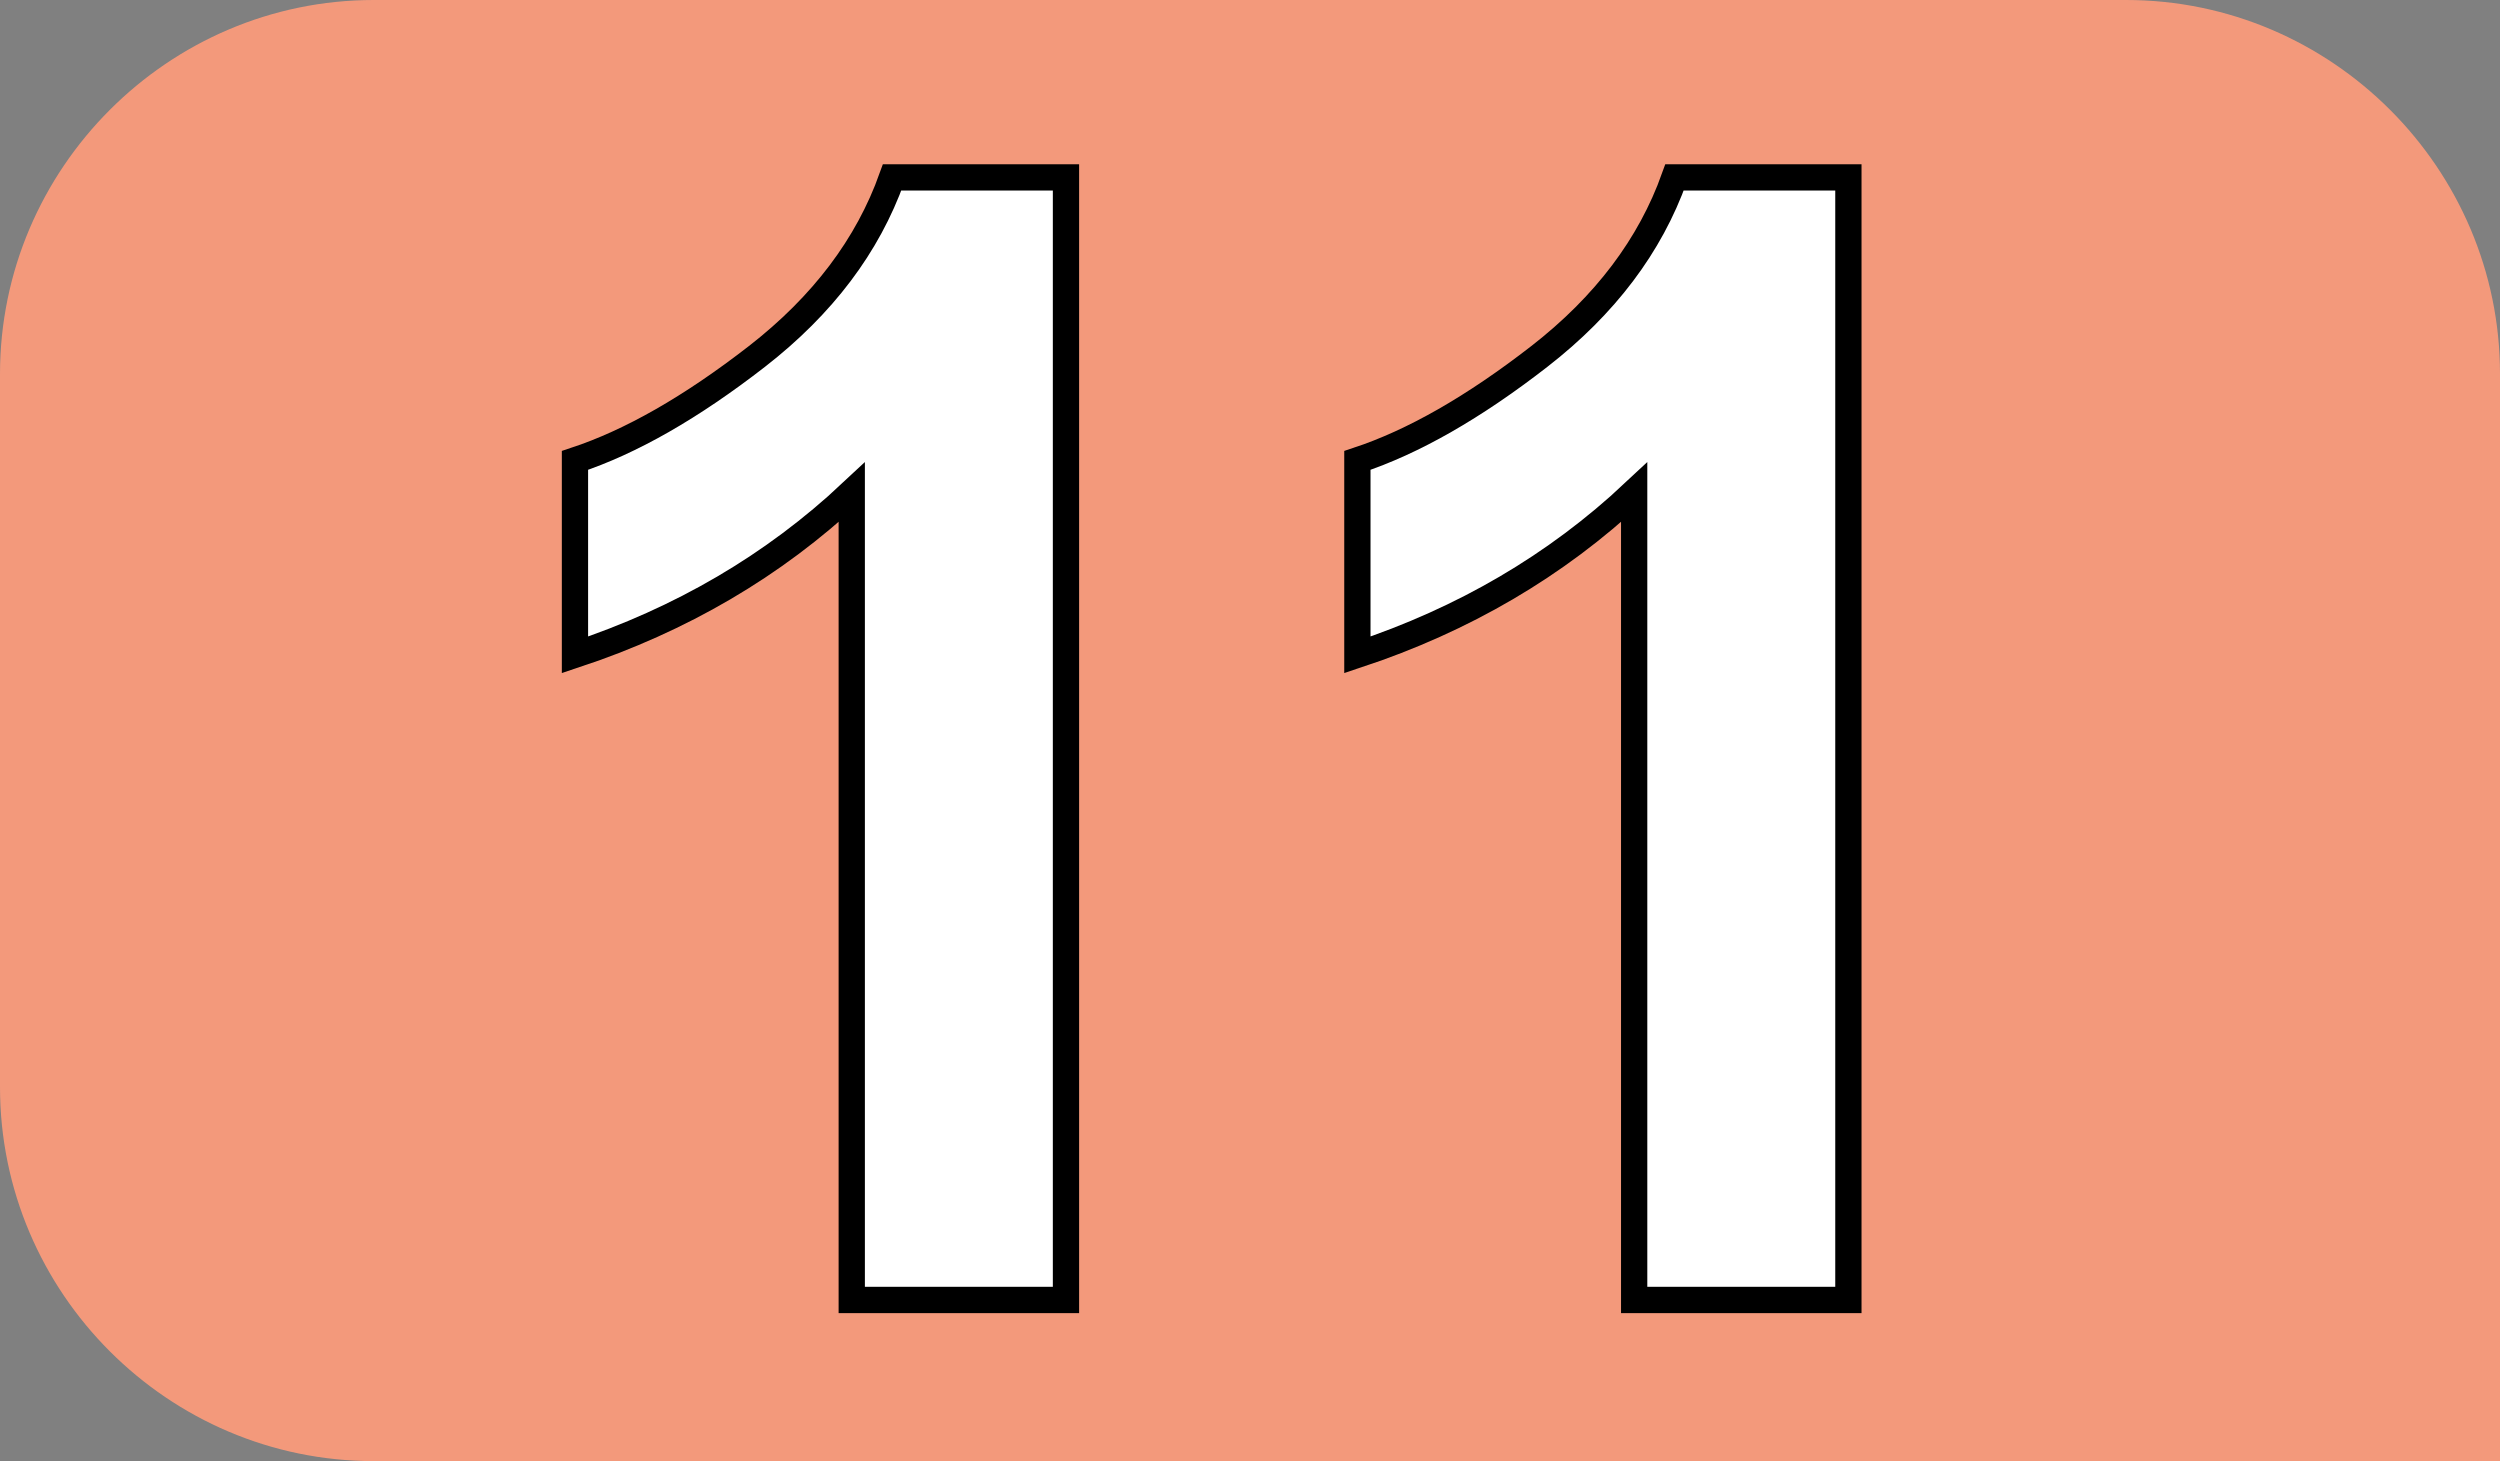
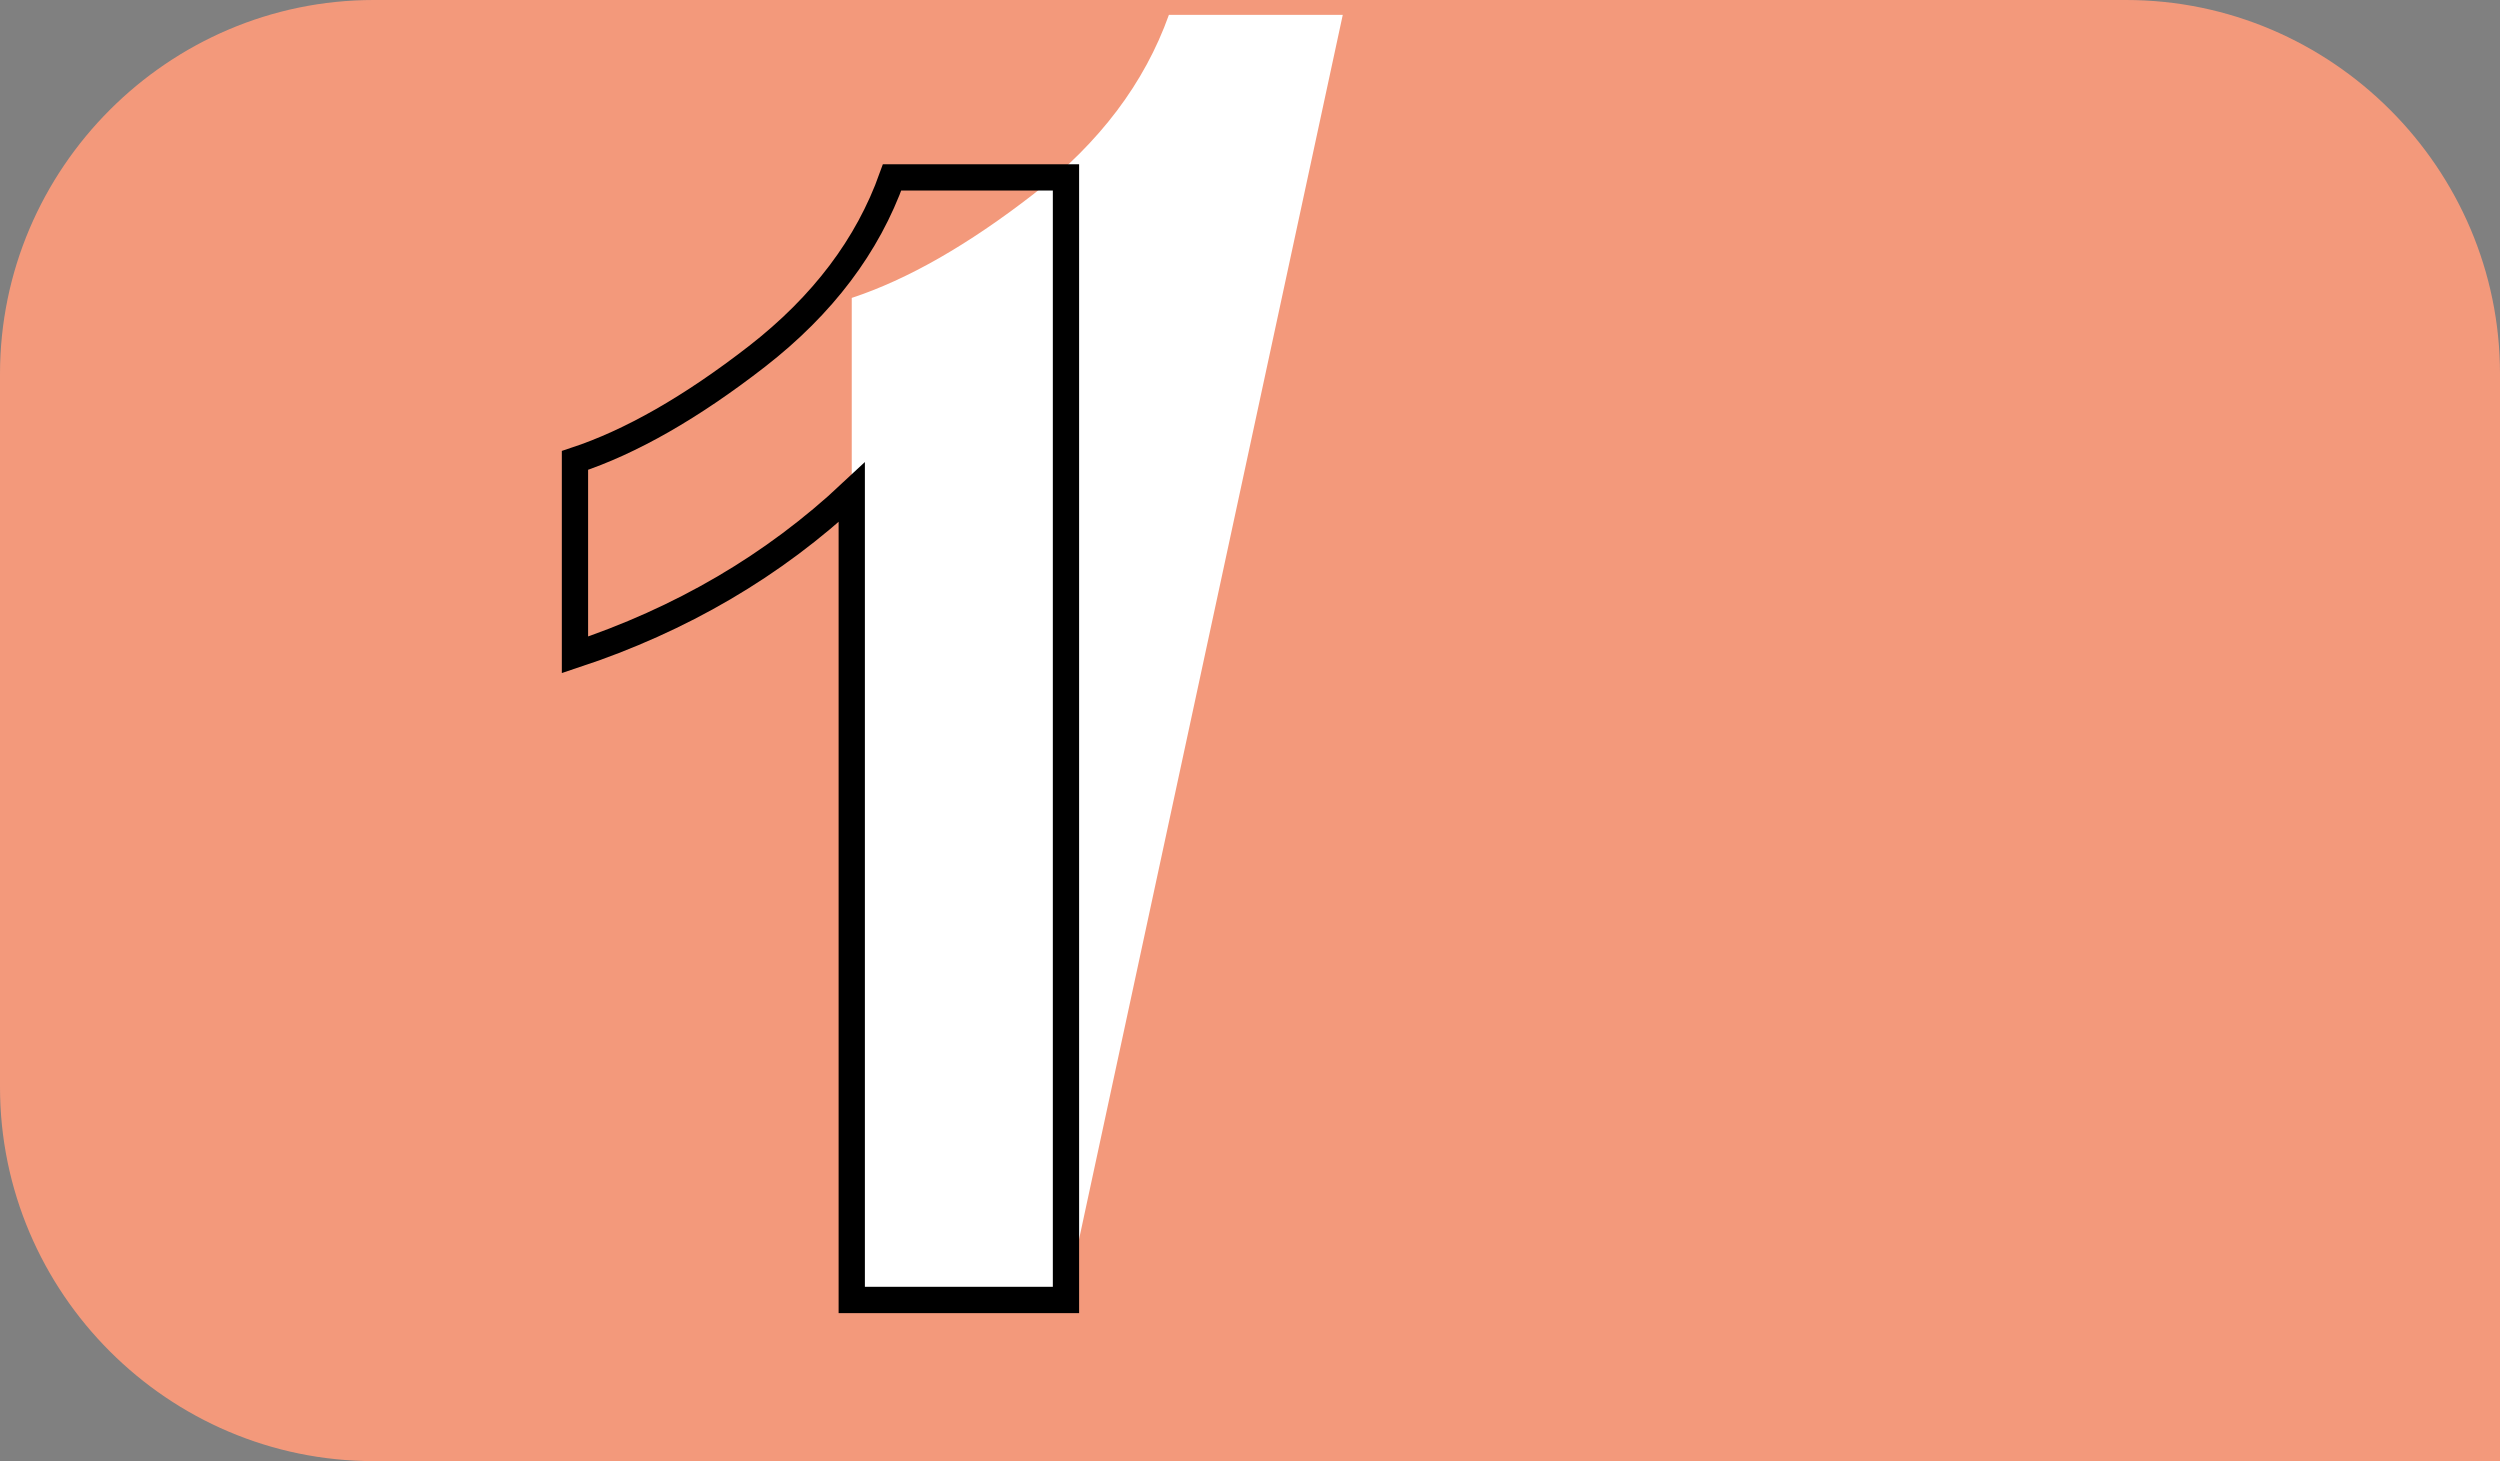
<svg xmlns="http://www.w3.org/2000/svg" id="uuid-95407706-a038-44ec-a3fa-720b3035429b" viewBox="0 0 9.231 5.395">
  <rect x="0" y="0" width="9.231" height="5.395" fill="#808080" stroke="none" />
  <defs>
    <style>.uuid-caaf8f2a-58a5-410d-b2d2-dcb32e568d33{fill:#fff;}.uuid-988f3a55-146b-4b02-b93c-0f901aca28b7{fill:#f3997b;}.uuid-2c53450b-3c96-40c2-9de9-7b3e32e8789c{fill:none;stroke:#000;stroke-miterlimit:10;stroke-width:.097px;}</style>
  </defs>
  <g id="uuid-00d1d331-8052-4bae-89c5-6191d456c607">
    <g>
      <path class="uuid-988f3a55-146b-4b02-b93c-0f901aca28b7" d="m1.38,5.395c-.759,0-1.38-.621-1.38-1.381V1.381C0,.622.621,0,1.38,0h6.47c.76,0,1.381.622,1.381,1.381v4.014H1.38Z" />
-       <path class="uuid-caaf8f2a-58a5-410d-b2d2-dcb32e568d33" d="m3.936,4.8h-.791V1.818c-.289.271-.63.47-1.022.6v-.718c.206-.068.43-.196.672-.384.243-.189.409-.409.499-.661h.642" />
+       <path class="uuid-caaf8f2a-58a5-410d-b2d2-dcb32e568d33" d="m3.936,4.8h-.791V1.818v-.718c.206-.068.43-.196.672-.384.243-.189.409-.409.499-.661h.642" />
      <path class="uuid-2c53450b-3c96-40c2-9de9-7b3e32e8789c" d="m3.936,4.8h-.791V1.818c-.289.271-.63.47-1.022.6v-.718c.206-.068.43-.196.672-.384.243-.189.409-.409.499-.661h.642v4.145Z" />
-       <path class="uuid-caaf8f2a-58a5-410d-b2d2-dcb32e568d33" d="m6.825,4.8h-.791V1.818c-.289.271-.63.47-1.022.6v-.718c.206-.068.43-.196.672-.384.243-.189.409-.409.499-.661h.642" />
-       <path class="uuid-2c53450b-3c96-40c2-9de9-7b3e32e8789c" d="m6.825,4.8h-.791V1.818c-.289.271-.63.47-1.022.6v-.718c.206-.068.43-.196.672-.384.243-.189.409-.409.499-.661h.642v4.145Z" />
    </g>
  </g>
</svg>